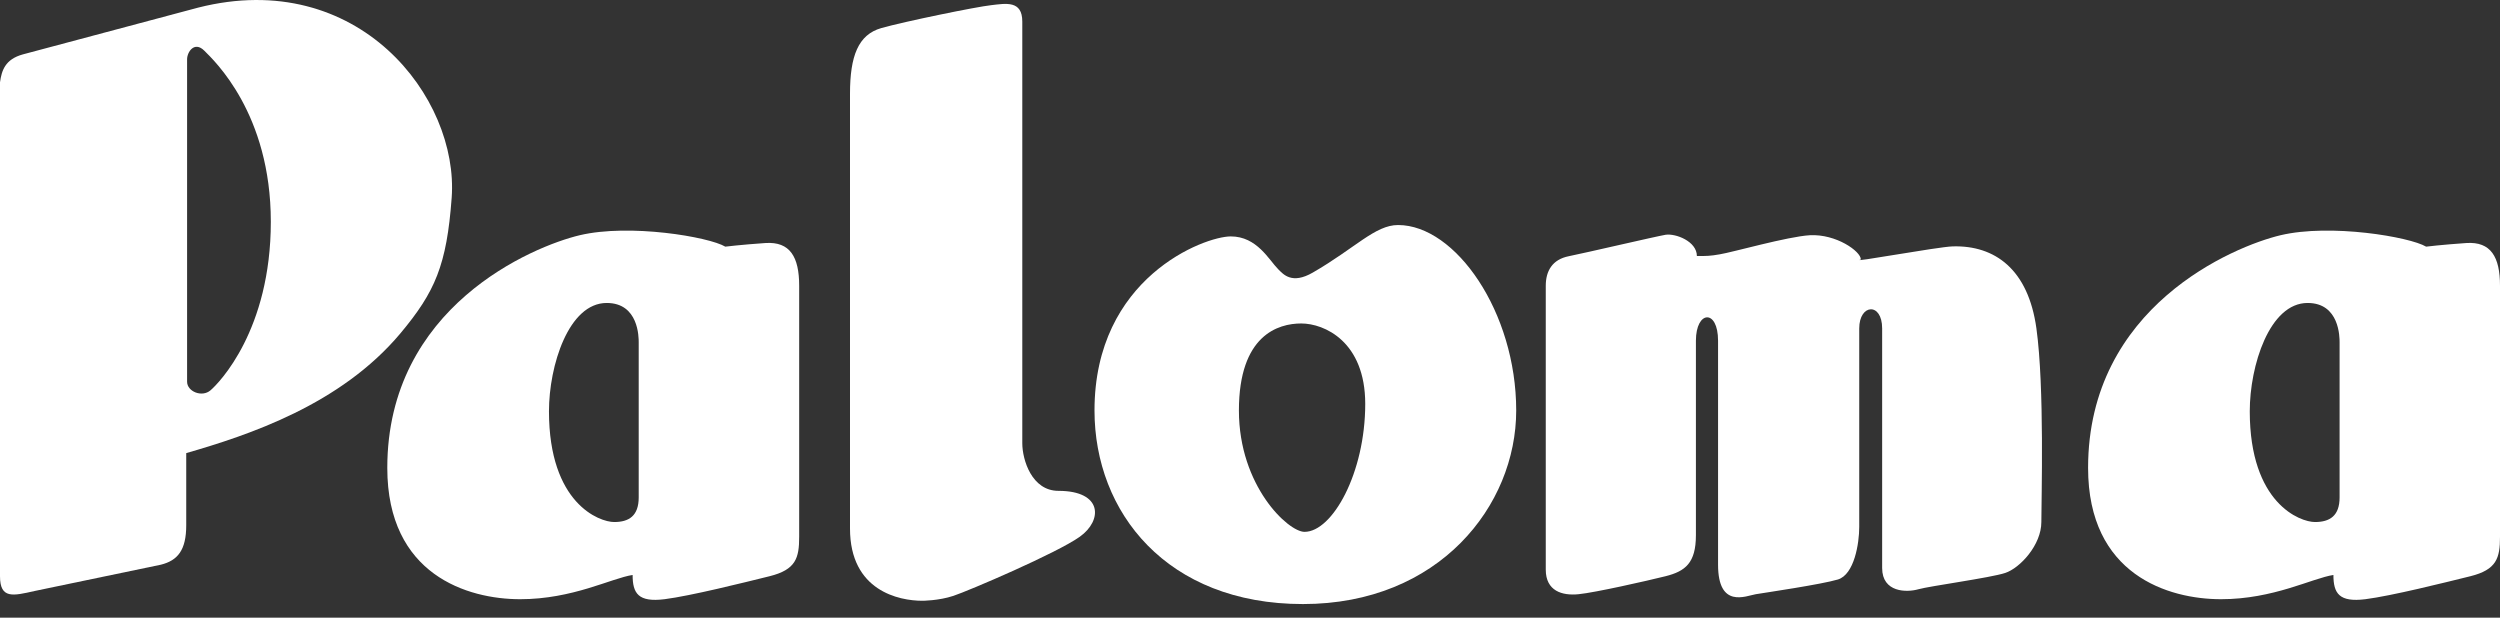
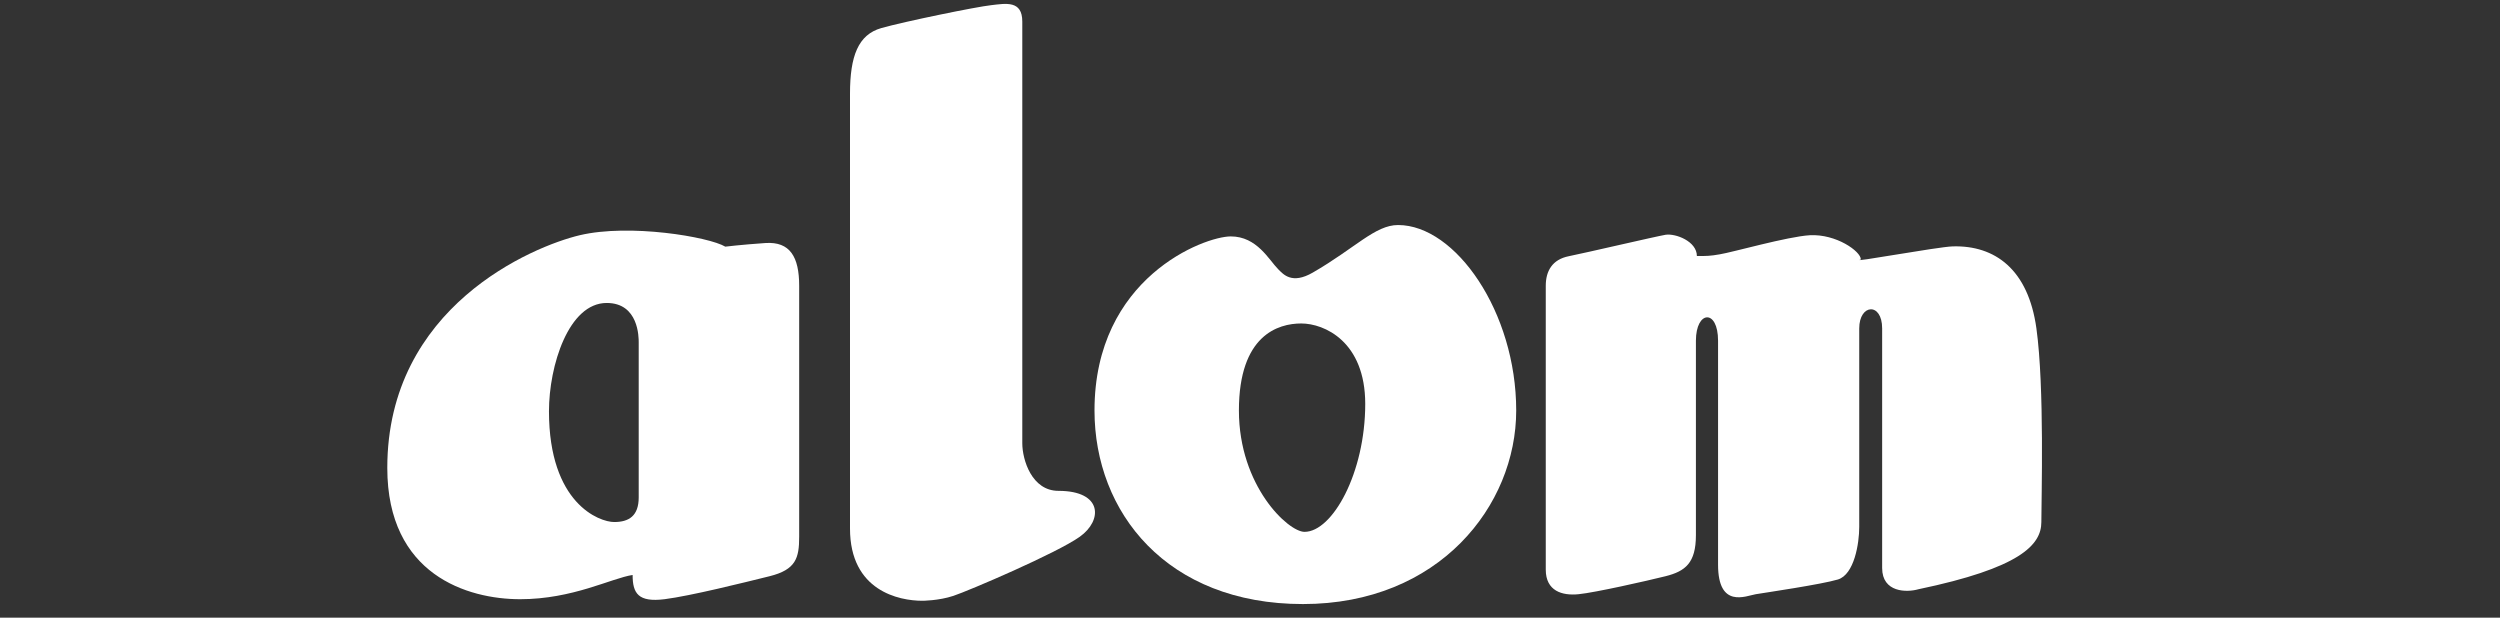
<svg xmlns="http://www.w3.org/2000/svg" width="85" height="21" viewBox="0 0 85 21" fill="none">
  <rect x="0" y="0" width="85" height="21" fill="#333333" stroke="none" />
-   <path d="M6.738 0.259L0.782 1.848C0.167 2.016 0.056 2.405 0 2.797V19.591C0 20.373 0.445 20.259 1.172 20.095L5.468 19.2C6.047 19.057 6.332 18.698 6.332 17.86V15.406C8.455 14.792 11.579 13.762 13.615 11.333C14.794 9.922 15.188 9.016 15.357 6.724C15.608 3.314 12.176 -1.122 6.738 0.259ZM7.156 13.272C6.864 13.521 6.361 13.31 6.361 12.979V2.016C6.361 1.766 6.611 1.388 6.947 1.724C7.281 2.058 9.208 3.858 9.208 7.54C9.208 11.222 7.448 13.023 7.156 13.272Z" fill="white" />
  <path d="M26.025 8.263C25.185 8.321 24.66 8.386 24.66 8.386C24.104 8.054 21.409 7.595 19.709 7.998C18.118 8.377 13.168 10.426 13.168 15.909C13.168 19.549 15.903 20.373 17.686 20.373C19.473 20.373 20.783 19.66 21.509 19.549C21.509 20.177 21.702 20.484 22.595 20.373C23.488 20.259 25.275 19.812 26.168 19.591C27.061 19.368 27.172 18.974 27.172 18.251V9.715C27.172 8.738 26.863 8.208 26.025 8.263ZM21.716 16.912C21.716 17.54 21.384 17.749 20.883 17.749C20.379 17.749 18.665 17.122 18.665 13.983C18.665 12.435 19.332 10.301 20.628 10.301C21.716 10.301 21.716 11.47 21.716 11.64V16.912Z" fill="white" />
-   <path d="M83.856 8.263C83.014 8.321 82.488 8.386 82.488 8.386C81.931 8.054 79.239 7.595 77.537 7.998C75.947 8.377 70.995 10.426 70.995 15.909C70.995 19.549 73.73 20.373 75.515 20.373C77.301 20.373 78.61 19.66 79.336 19.549C79.336 20.177 79.532 20.484 80.423 20.373C81.317 20.259 83.103 19.812 83.996 19.591C84.886 19.368 85 18.974 85 18.251V9.715C85 8.738 84.691 8.208 83.856 8.263ZM79.546 16.912C79.546 17.54 79.212 17.749 78.709 17.749C78.207 17.749 76.492 17.122 76.492 13.983C76.492 12.435 77.161 10.301 78.459 10.301C79.546 10.301 79.546 11.47 79.546 11.64V16.912Z" fill="white" />
  <path d="M35.988 16.689C35.079 16.689 34.758 15.631 34.758 15.07V0.733C34.758 0.007 34.202 0.118 33.7 0.176C33.197 0.23 30.743 0.733 29.963 0.955C29.179 1.18 28.9 1.904 28.9 3.187V17.97C28.9 20.094 30.573 20.426 31.358 20.426C31.358 20.426 31.914 20.426 32.416 20.259C32.919 20.094 35.93 18.807 36.712 18.25C37.494 17.693 37.494 16.689 35.988 16.689Z" fill="white" />
  <path d="M47.534 7.651C46.755 7.651 46.086 8.43 44.634 9.268C43.921 9.68 43.632 9.324 43.462 9.157C43.144 8.84 42.739 8.038 41.846 8.038C40.952 8.038 37.213 9.435 37.213 13.957C37.213 17.416 39.67 20.538 44.3 20.538C48.93 20.538 51.551 17.19 51.551 13.957C51.551 10.607 49.487 7.651 47.534 7.651ZM44.353 18.083C43.799 18.083 42.123 16.525 42.123 13.957C42.123 11.39 43.462 10.998 44.242 10.998C45.026 10.998 46.418 11.611 46.418 13.733C46.418 16.076 45.304 18.083 44.353 18.083Z" fill="white" />
-   <path d="M66.394 8.377C65.891 8.39 62.792 8.962 63.269 8.822C63.269 8.544 62.425 7.949 61.532 7.998C60.777 8.043 58.895 8.58 58.477 8.646C58.143 8.705 58.031 8.705 57.694 8.705C57.694 8.201 56.964 7.93 56.63 7.982C56.296 8.039 53.895 8.6 53.339 8.711C52.779 8.822 52.556 9.212 52.556 9.716V19.369C52.556 20.095 53.115 20.26 53.672 20.203C54.231 20.148 55.959 19.758 56.63 19.591C57.3 19.422 57.661 19.143 57.661 18.195V11.584C57.661 10.553 58.414 10.497 58.414 11.584V19.199C58.414 20.705 59.363 20.26 59.697 20.203C60.033 20.148 61.928 19.87 62.488 19.703C63.047 19.533 63.214 18.475 63.214 17.916V11.165C63.214 10.328 63.993 10.272 63.993 11.165V19.313C63.993 20.148 64.831 20.148 65.223 20.035C65.612 19.925 67.677 19.646 68.178 19.48C68.682 19.313 69.406 18.529 69.406 17.75C69.406 16.965 69.516 13.175 69.238 11.165C68.96 9.156 67.826 8.337 66.394 8.377Z" fill="white" />
+   <path d="M66.394 8.377C65.891 8.39 62.792 8.962 63.269 8.822C63.269 8.544 62.425 7.949 61.532 7.998C60.777 8.043 58.895 8.58 58.477 8.646C58.143 8.705 58.031 8.705 57.694 8.705C57.694 8.201 56.964 7.93 56.63 7.982C56.296 8.039 53.895 8.6 53.339 8.711C52.779 8.822 52.556 9.212 52.556 9.716V19.369C52.556 20.095 53.115 20.26 53.672 20.203C54.231 20.148 55.959 19.758 56.63 19.591C57.3 19.422 57.661 19.143 57.661 18.195V11.584C57.661 10.553 58.414 10.497 58.414 11.584V19.199C58.414 20.705 59.363 20.26 59.697 20.203C60.033 20.148 61.928 19.87 62.488 19.703C63.047 19.533 63.214 18.475 63.214 17.916V11.165C63.214 10.328 63.993 10.272 63.993 11.165V19.313C63.993 20.148 64.831 20.148 65.223 20.035C68.682 19.313 69.406 18.529 69.406 17.75C69.406 16.965 69.516 13.175 69.238 11.165C68.96 9.156 67.826 8.337 66.394 8.377Z" fill="white" />
</svg>